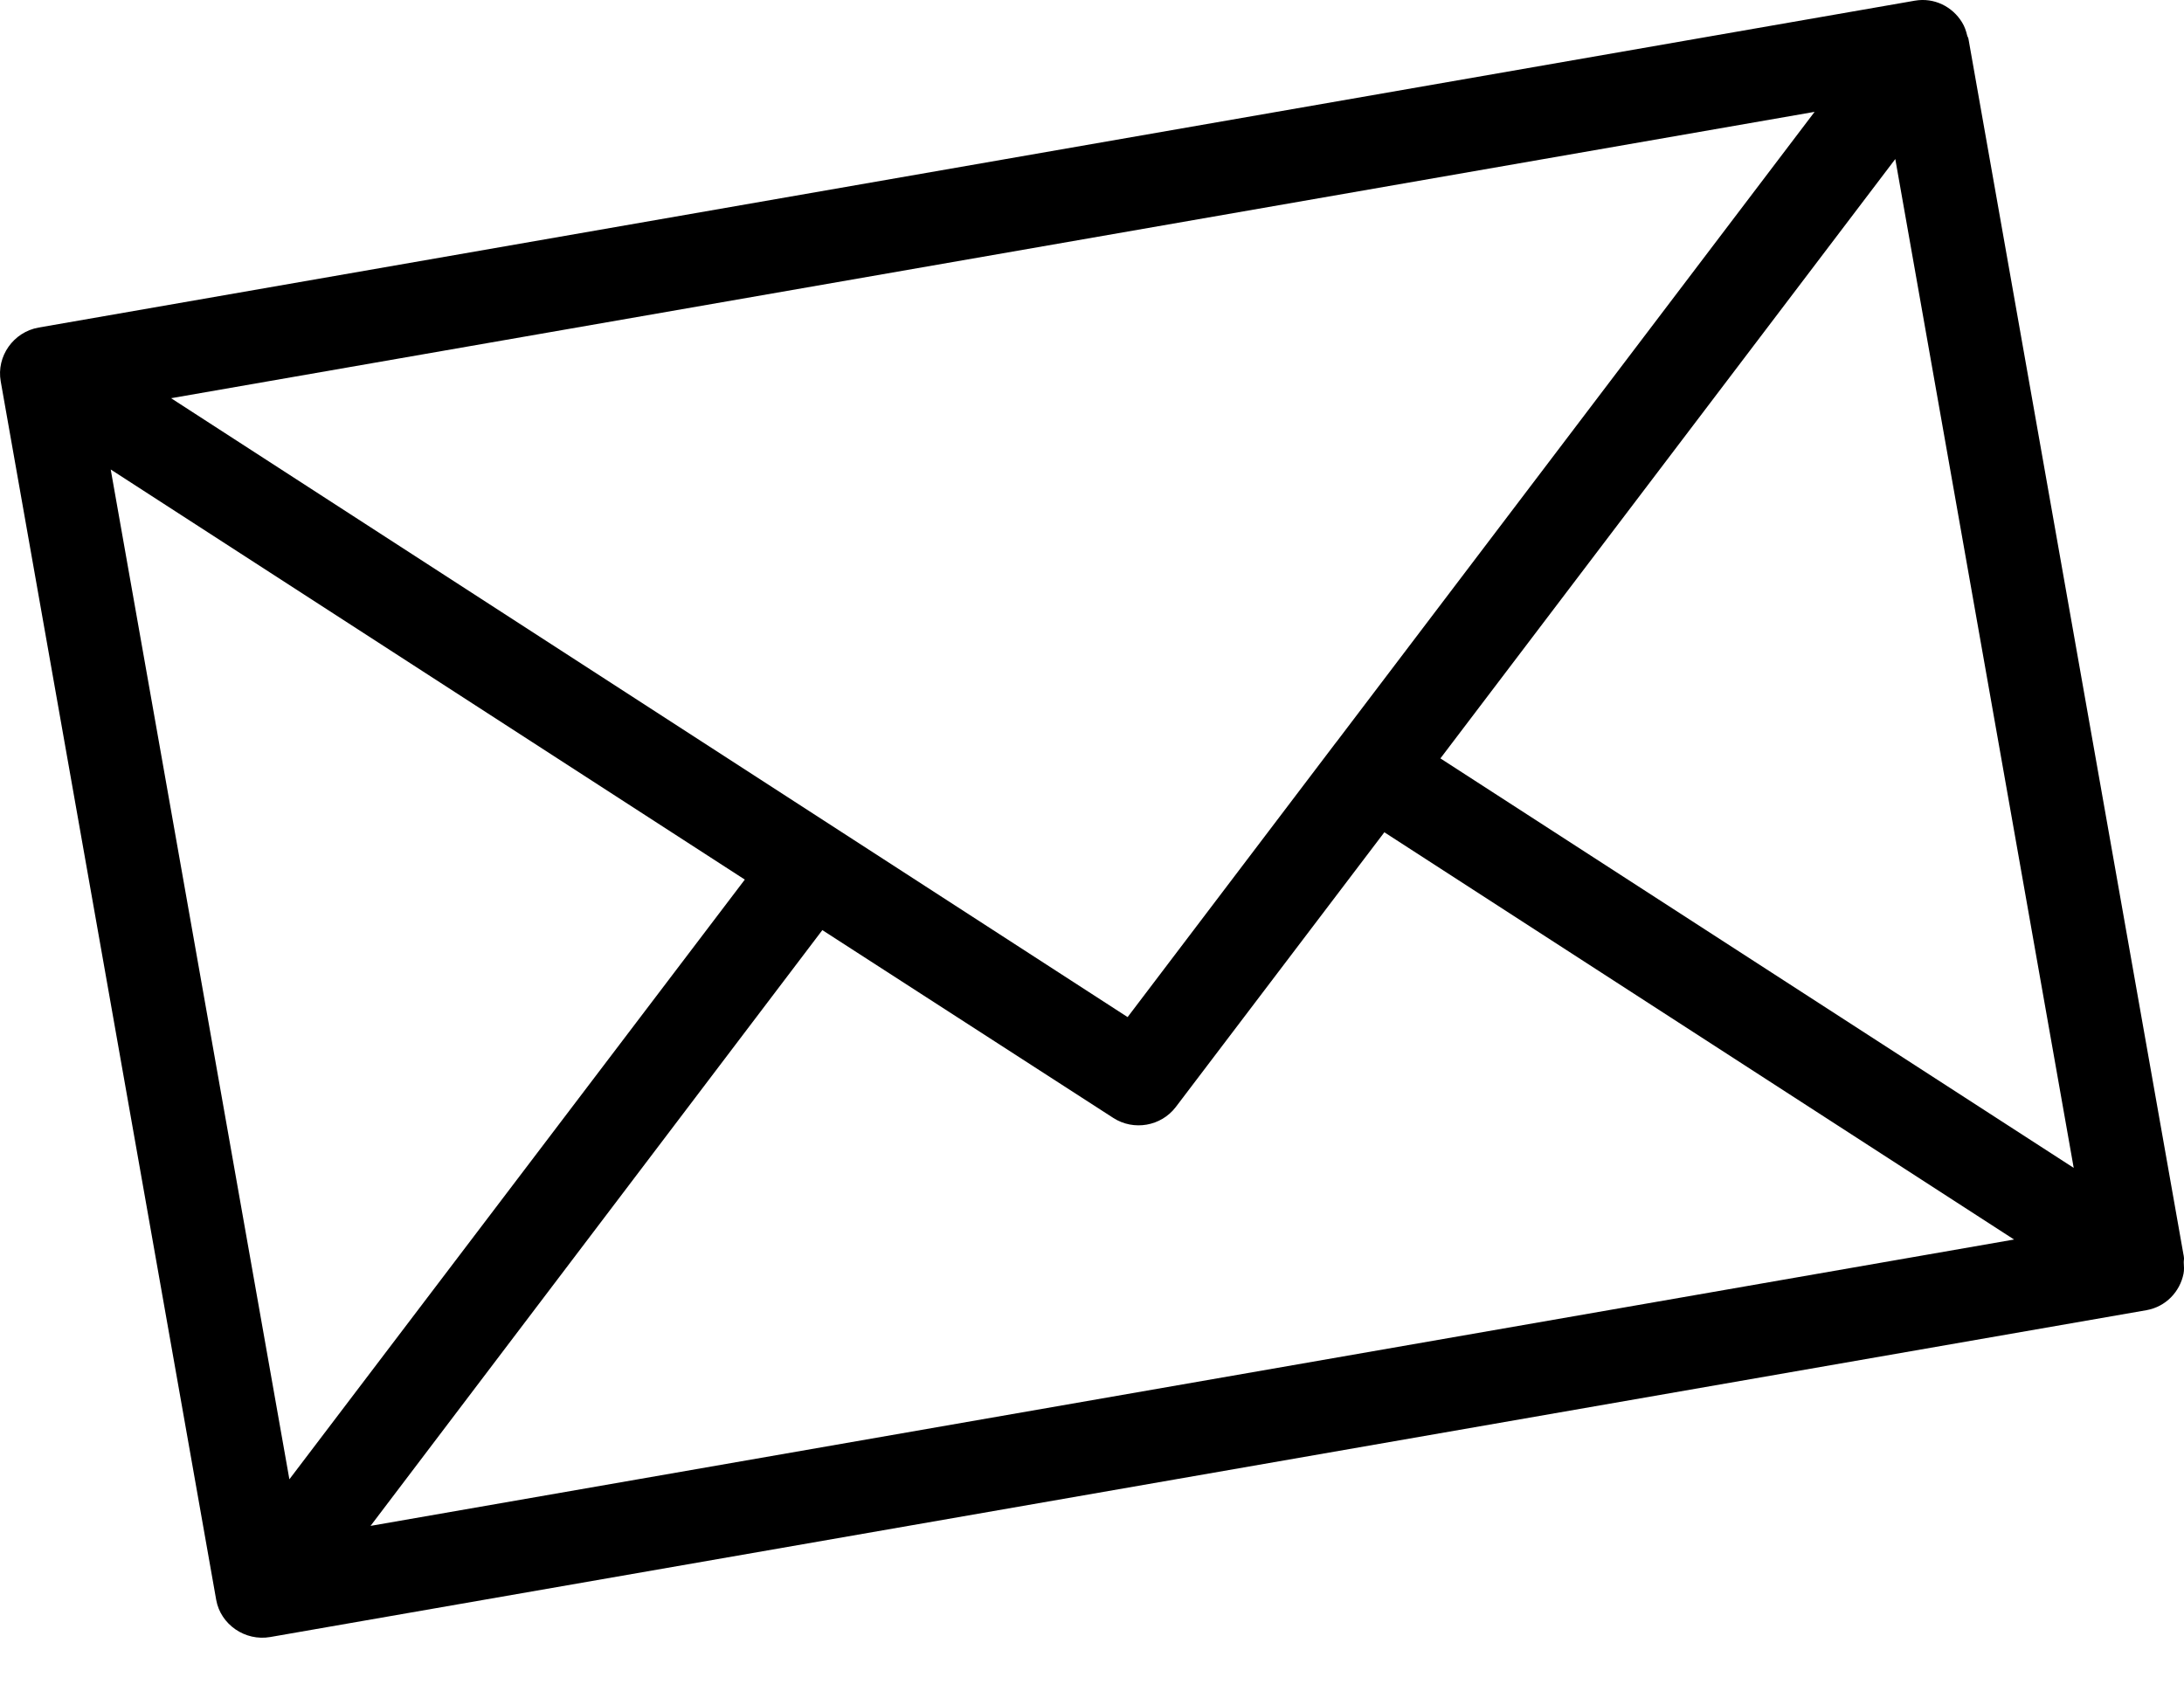
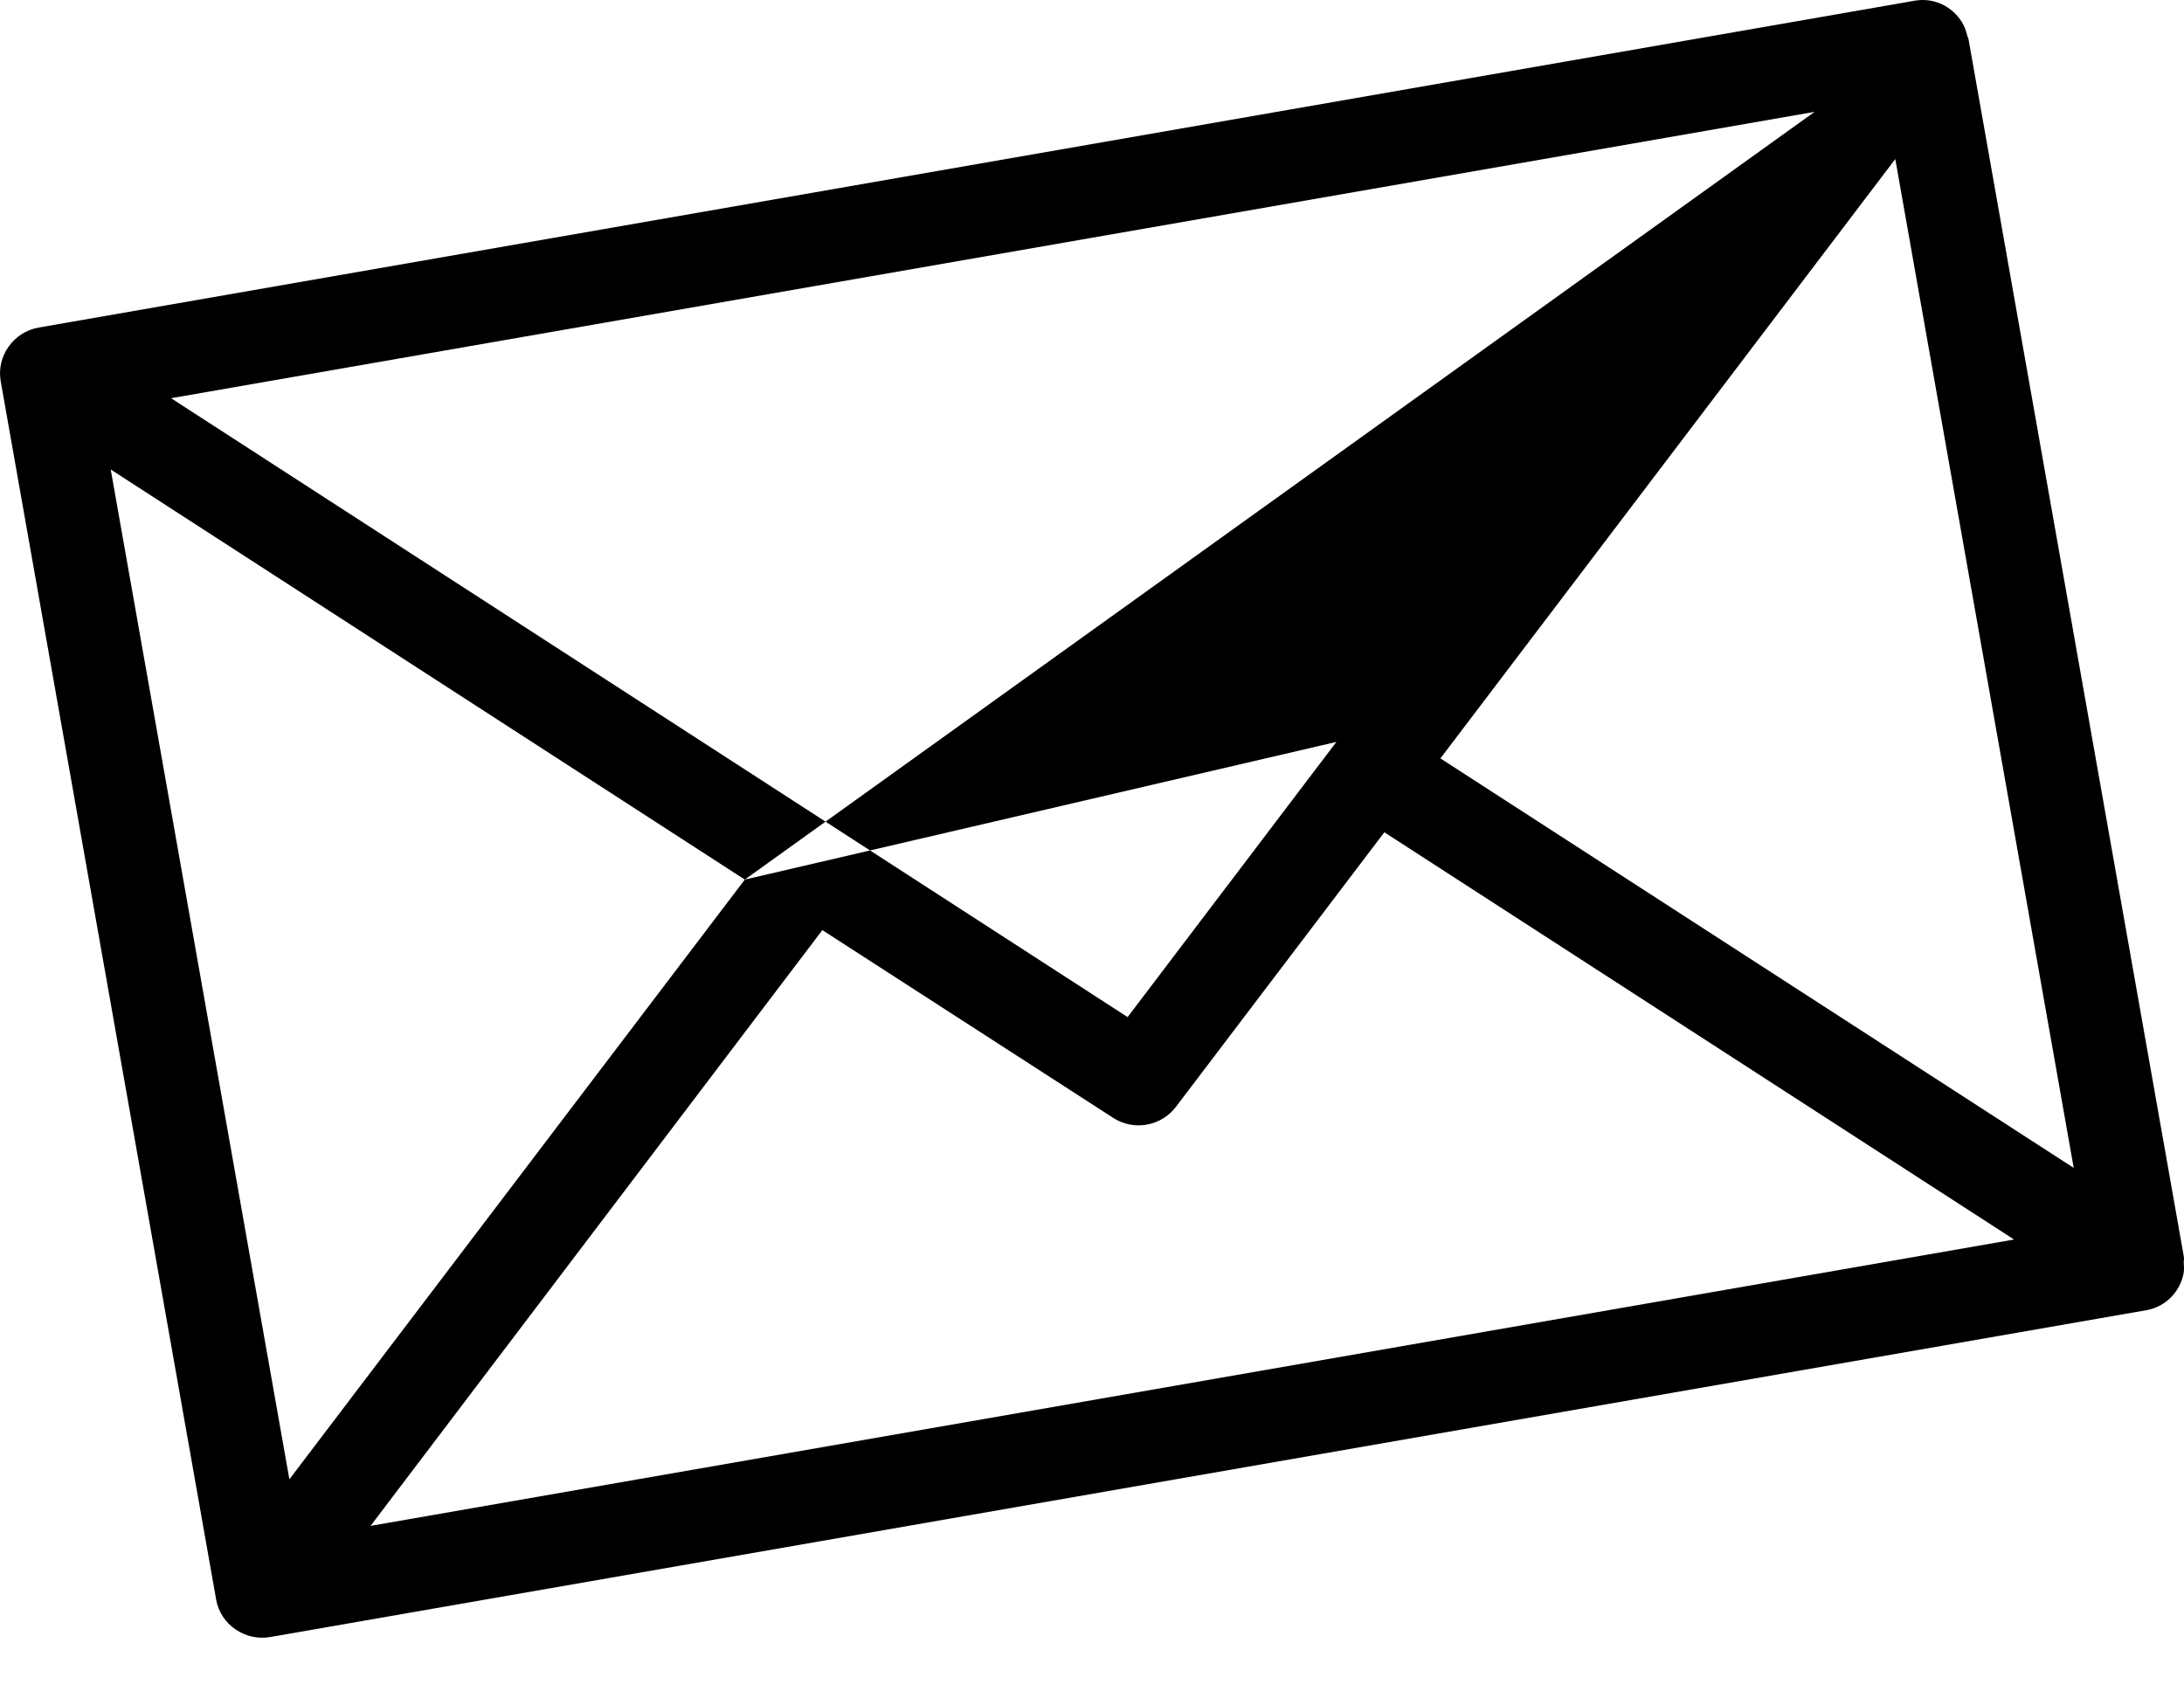
<svg xmlns="http://www.w3.org/2000/svg" width="36" height="28">
-   <path d="M6.108 25.156L13.555 15.334L18.352 18.431C18.688 18.647 19.138 18.568 19.38 18.252L22.819 13.721L33.199 20.435L6.108 25.156ZM12.277 14.501L4.77 24.388L1.825 7.74L12.277 14.501ZM29.911 1.844L22.03 12.231C22.029 12.234 22.026 12.234 22.025 12.236L18.587 16.768L2.82 6.565L29.911 1.844ZM34.182 19.254L23.743 12.503L31.241 2.622L34.182 19.254ZM35.991 20.682L32.452 0.668C32.451 0.66 32.449 0.654 32.448 0.647L32.446 0.636C32.443 0.618 32.431 0.605 32.427 0.588C32.408 0.511 32.384 0.436 32.341 0.368C32.183 0.109 31.882 -0.044 31.564 0.011L0.638 5.4C0.221 5.473 -0.062 5.874 0.012 6.288L3.564 26.377C3.636 26.781 4.039 27.062 4.457 26.988L35.381 21.6C35.702 21.543 35.933 21.294 35.992 20.999C36.005 20.937 35.999 20.875 35.996 20.812C35.995 20.783 36.004 20.754 35.998 20.725L35.995 20.702C35.993 20.696 35.993 20.689 35.991 20.682L35.991 20.682Z" fill-rule="evenodd" />
+   <path d="M6.108 25.156L13.555 15.334L18.352 18.431C18.688 18.647 19.138 18.568 19.38 18.252L22.819 13.721L33.199 20.435L6.108 25.156ZM12.277 14.501L4.77 24.388L1.825 7.74L12.277 14.501ZL22.03 12.231C22.029 12.234 22.026 12.234 22.025 12.236L18.587 16.768L2.82 6.565L29.911 1.844ZM34.182 19.254L23.743 12.503L31.241 2.622L34.182 19.254ZM35.991 20.682L32.452 0.668C32.451 0.66 32.449 0.654 32.448 0.647L32.446 0.636C32.443 0.618 32.431 0.605 32.427 0.588C32.408 0.511 32.384 0.436 32.341 0.368C32.183 0.109 31.882 -0.044 31.564 0.011L0.638 5.4C0.221 5.473 -0.062 5.874 0.012 6.288L3.564 26.377C3.636 26.781 4.039 27.062 4.457 26.988L35.381 21.6C35.702 21.543 35.933 21.294 35.992 20.999C36.005 20.937 35.999 20.875 35.996 20.812C35.995 20.783 36.004 20.754 35.998 20.725L35.995 20.702C35.993 20.696 35.993 20.689 35.991 20.682L35.991 20.682Z" fill-rule="evenodd" />
</svg>